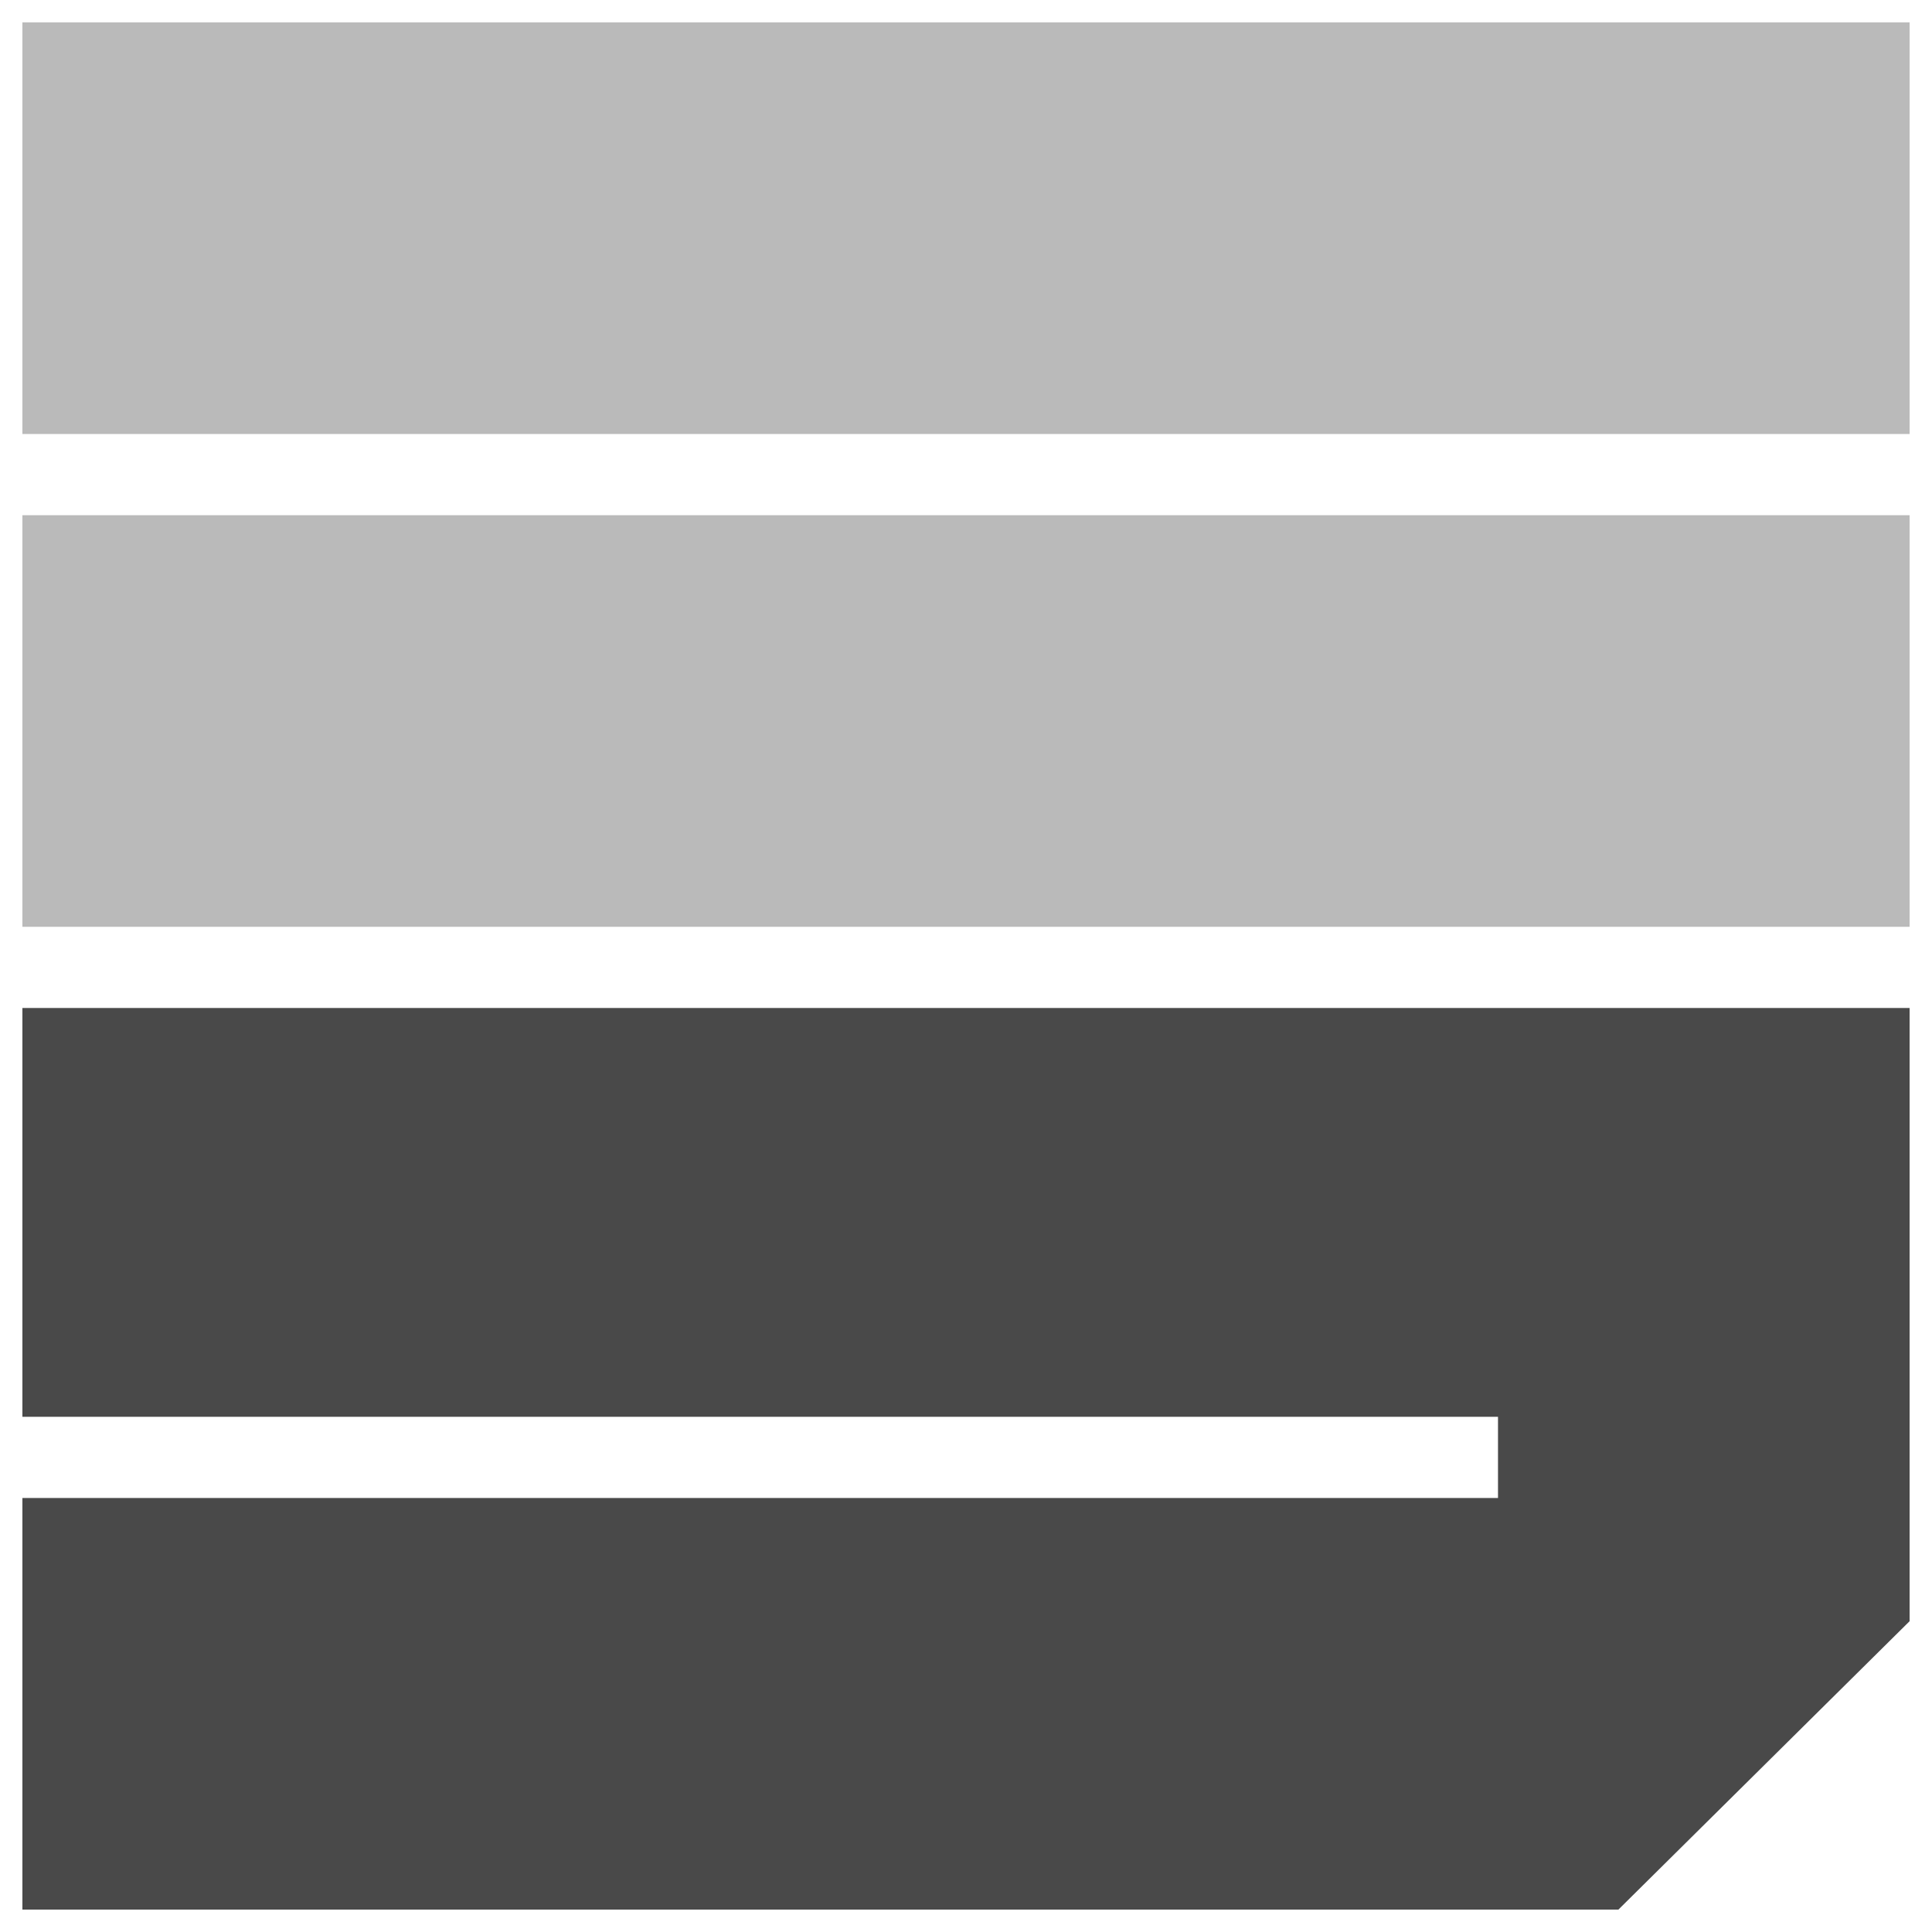
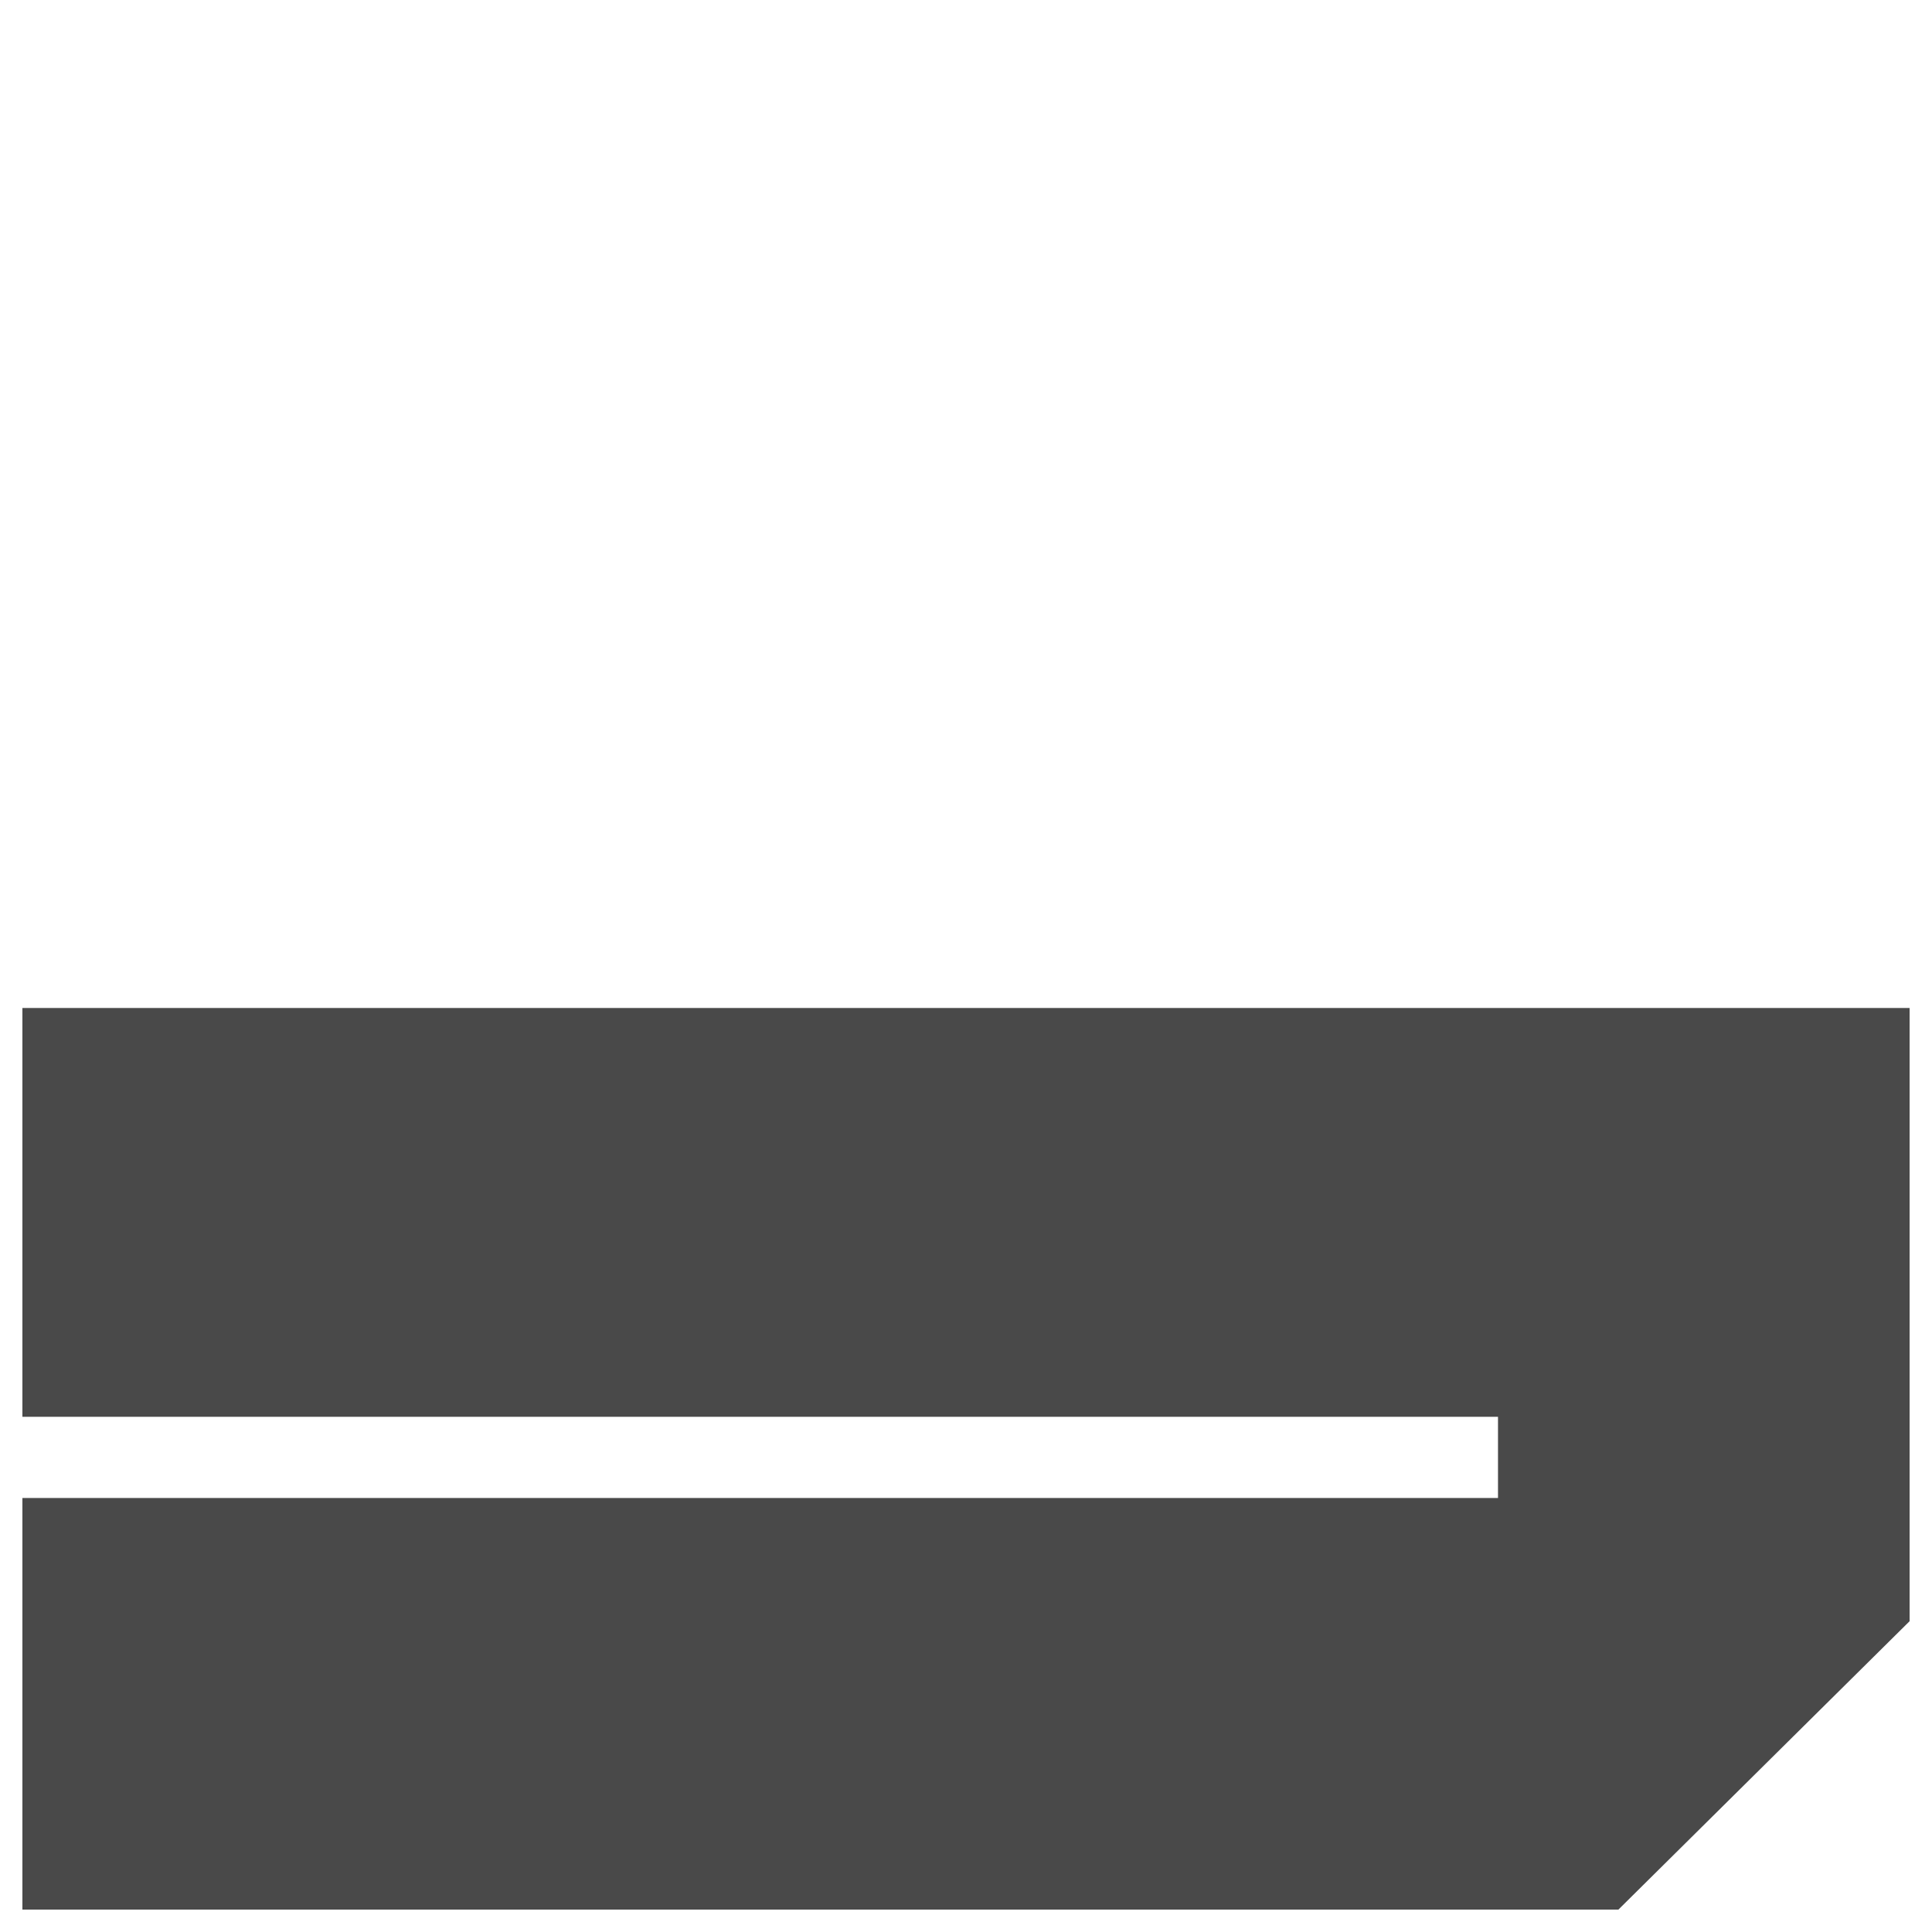
<svg xmlns="http://www.w3.org/2000/svg" id="Layer_1" data-name="Layer 1" version="1.1" viewBox="0 0 69 69">
  <defs>
    <style>
      .cls-1 {
        fill: #bababa;
      }

      .cls-1, .cls-2 {
        stroke-width: 0px;
      }

      .cls-2 {
        fill: #494949;
      }
    </style>
  </defs>
-   <rect class="cls-1" x=".8" y=".8" width="67.4" height="14.7" />
-   <rect class="cls-1" x=".8" y="18.4" width="67.4" height="14.7" />
  <polygon class="cls-2" points="57.8 68.2 68.2 57.9 68.2 57.9 68.2 36 .8 36 .8 50.6 53.5 50.6 53.5 53.5 .8 53.5 .8 68.2 57.9 68.2 57.8 68.2" />
</svg>